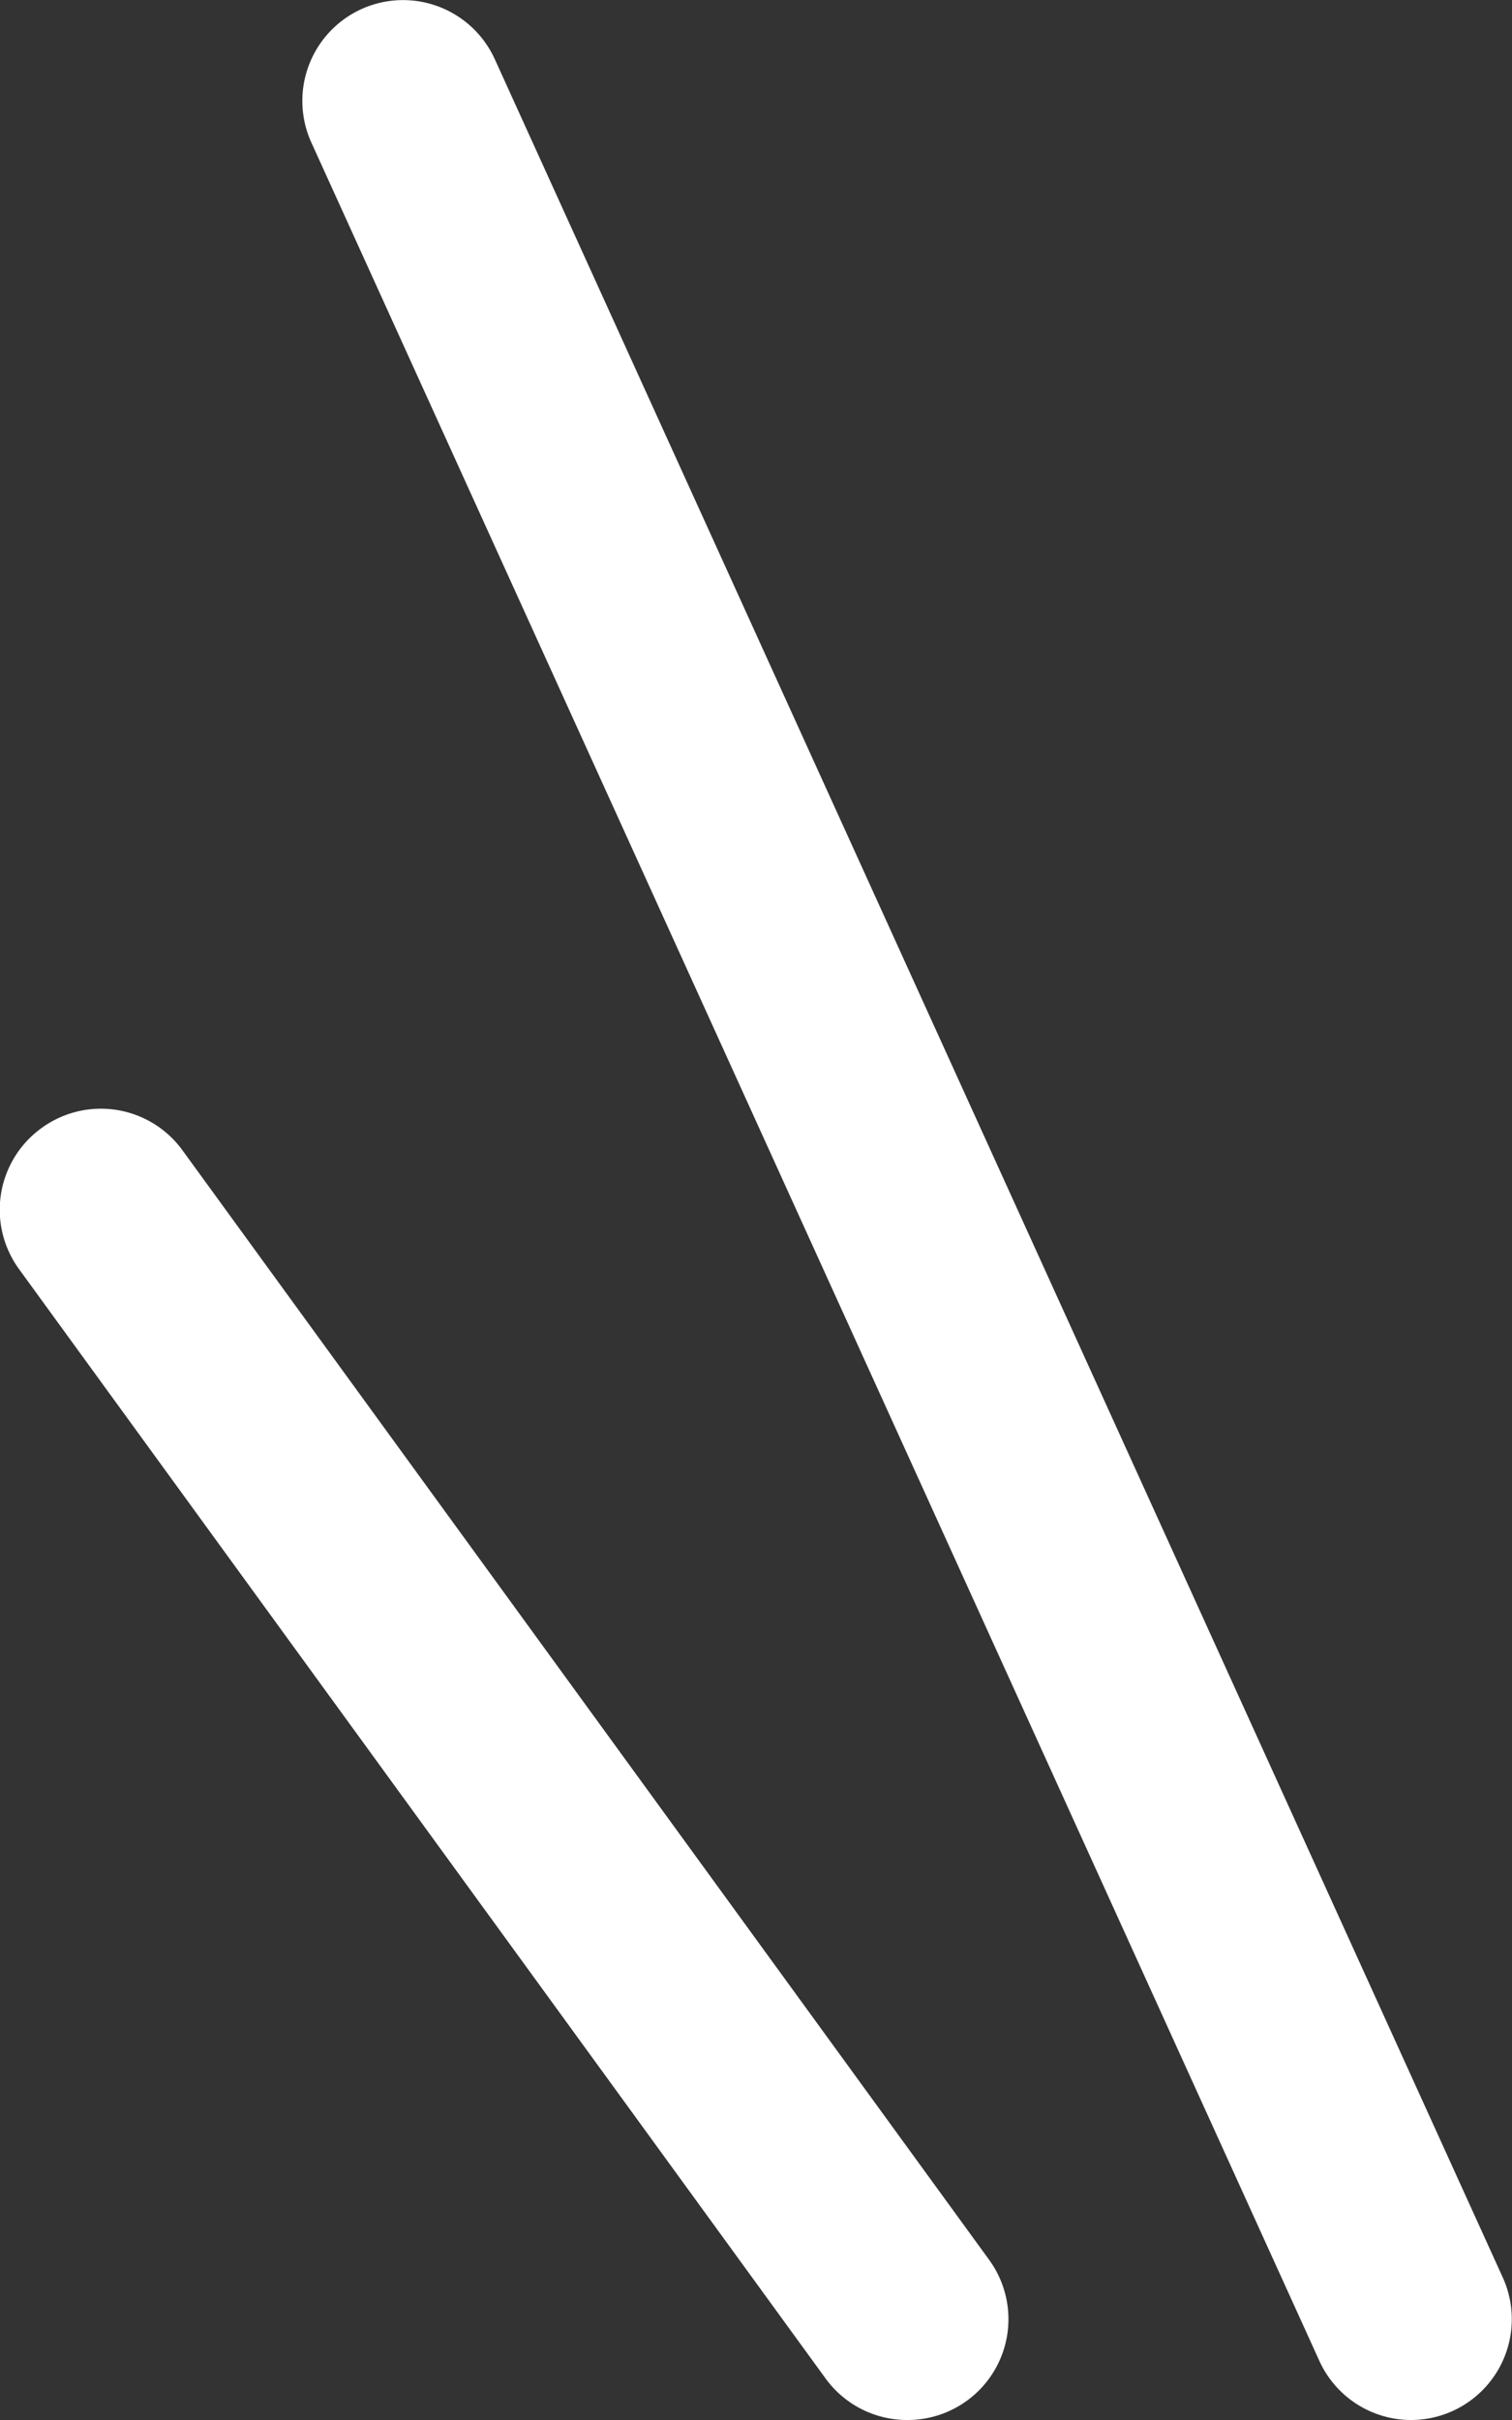
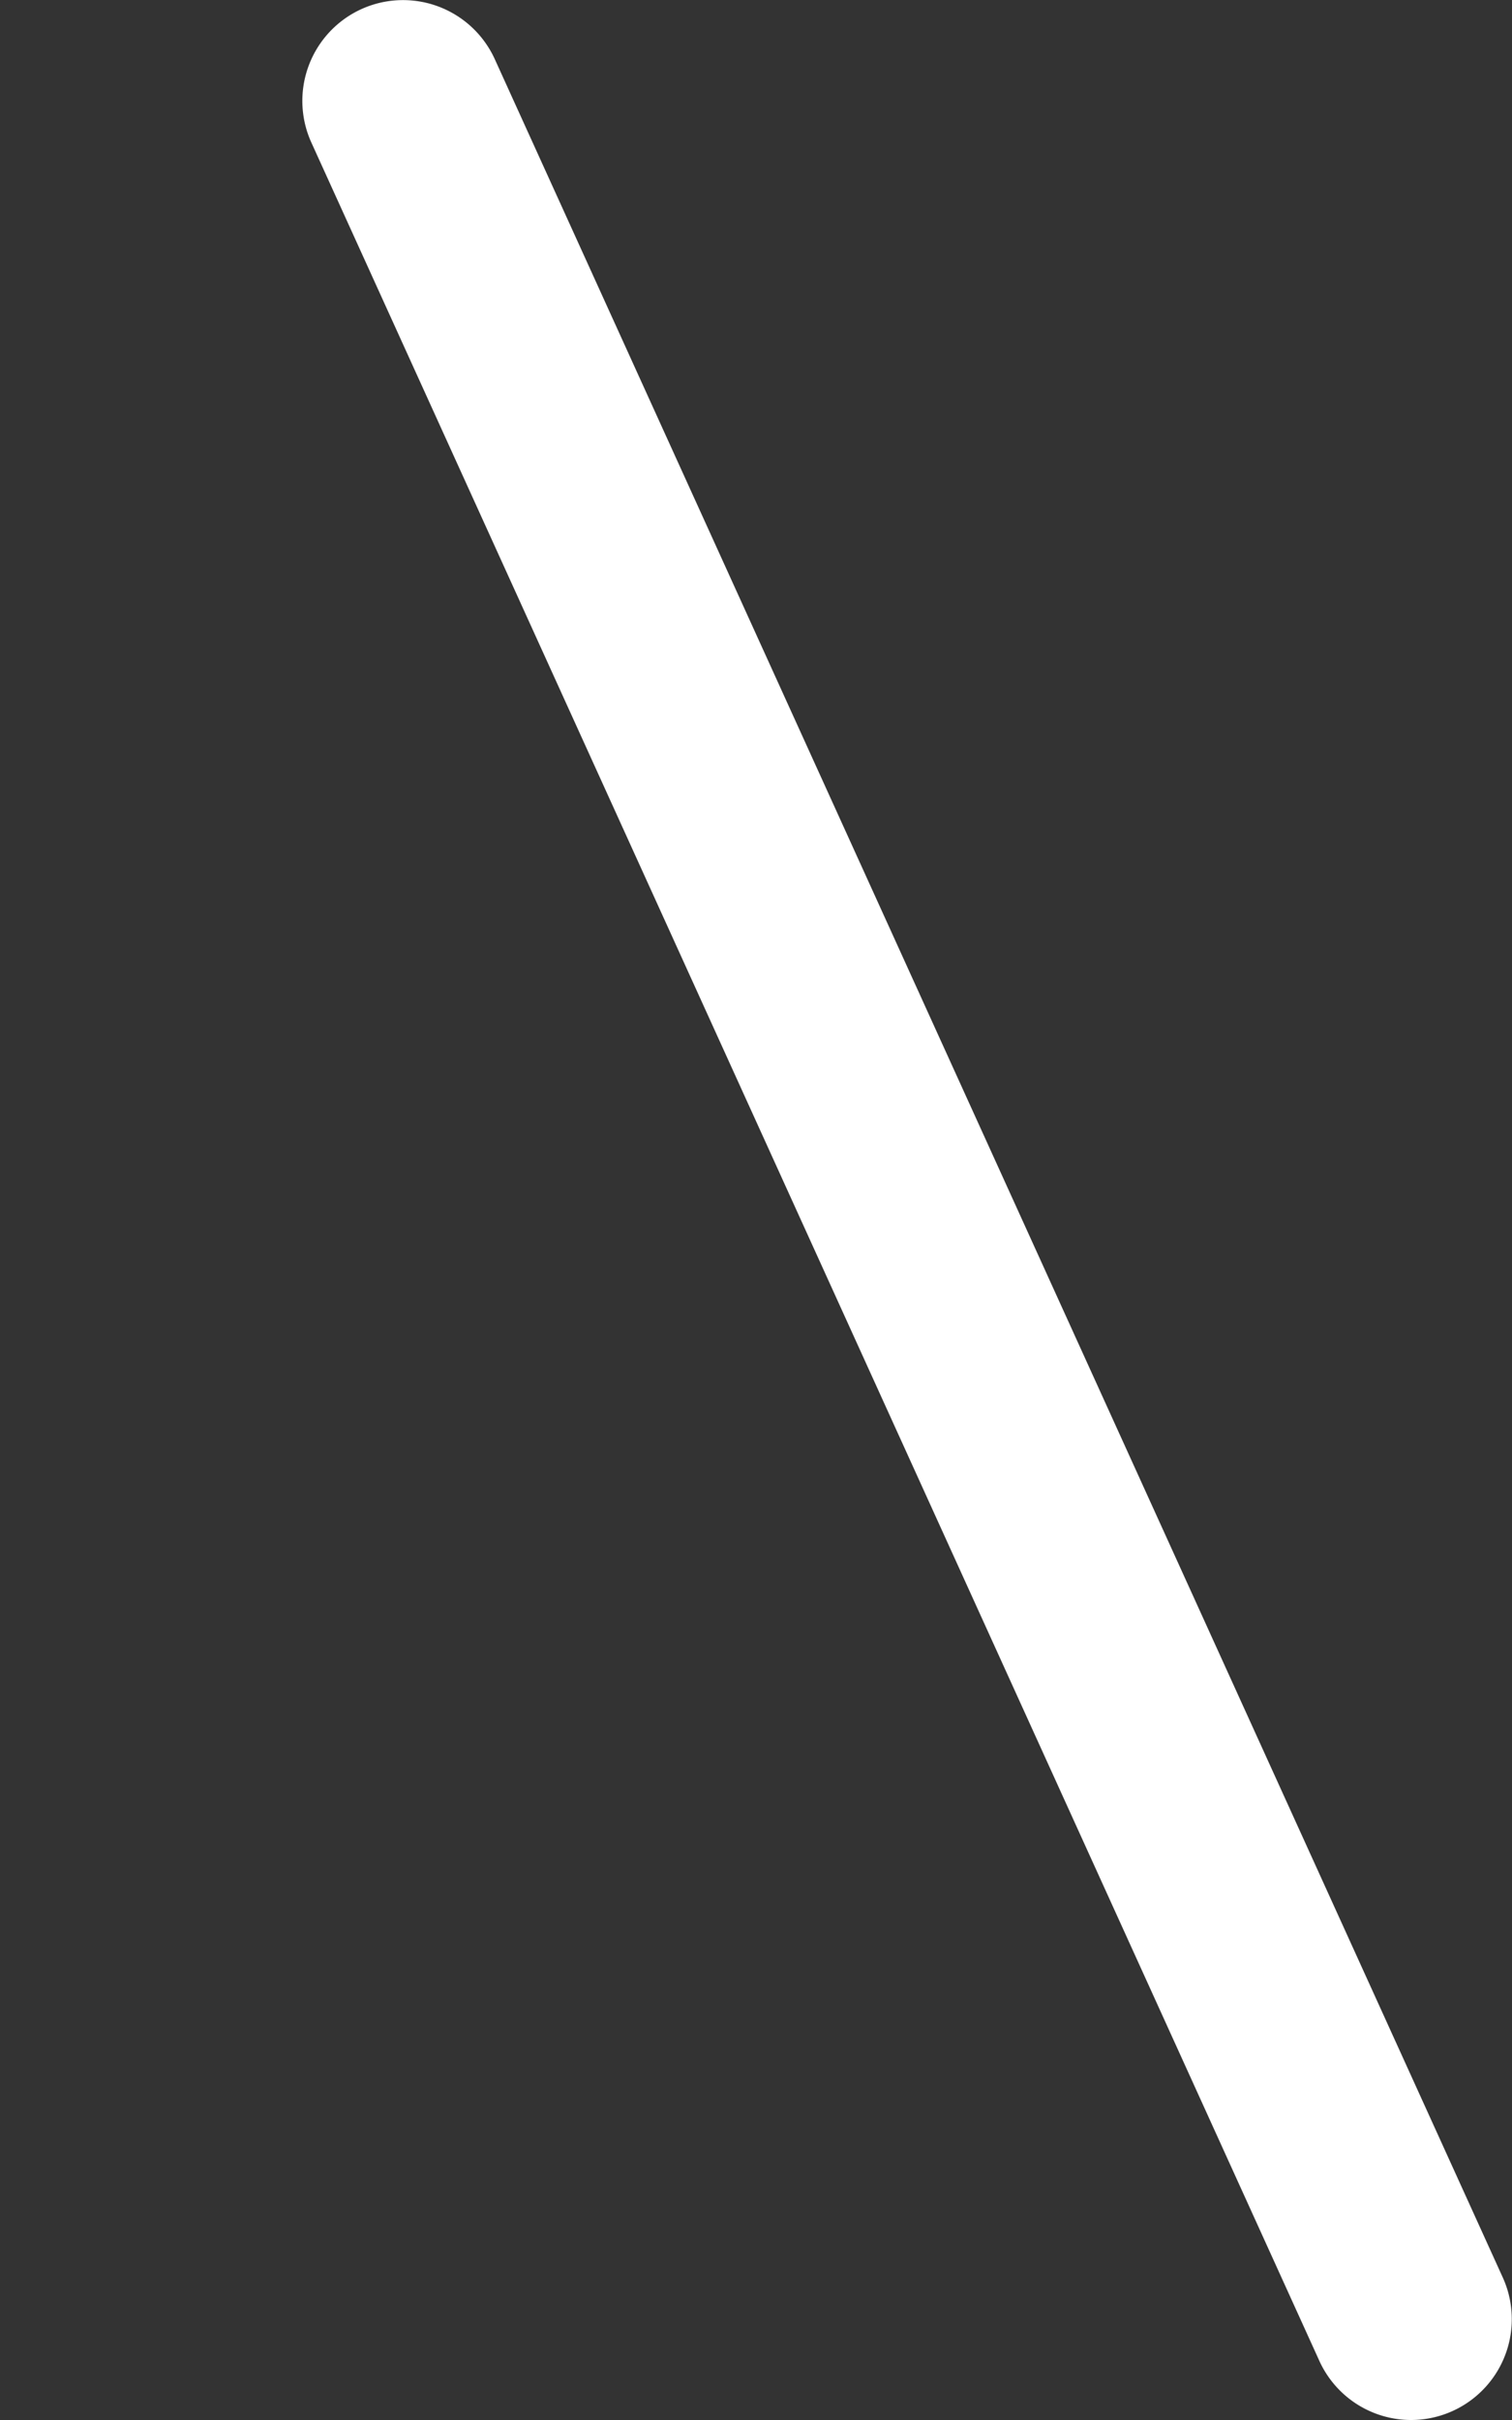
<svg xmlns="http://www.w3.org/2000/svg" width="15" height="24" viewBox="0 0 15 24">
  <rect x="0" y="0" width="15" height="24" fill="#333333" stroke="none" />
  <g transform="translate(-357.5 -193.5)">
    <path d="M10,23a1,1,0,0,1-.911-.586l-10-22A1,1,0,0,1-.414-.91a1,1,0,0,1,1.324.5l10,22A1,1,0,0,1,10,23Z" transform="translate(361.5 194.5)" fill="#fff" />
-     <path d="M8,12a1,1,0,0,1-.81-.412l-8-11a1,1,0,0,1,.221-1.4,1,1,0,0,1,1.4.221l8,11A1,1,0,0,1,8,12Z" transform="translate(358.5 205.5)" fill="#fff" />
  </g>
</svg>